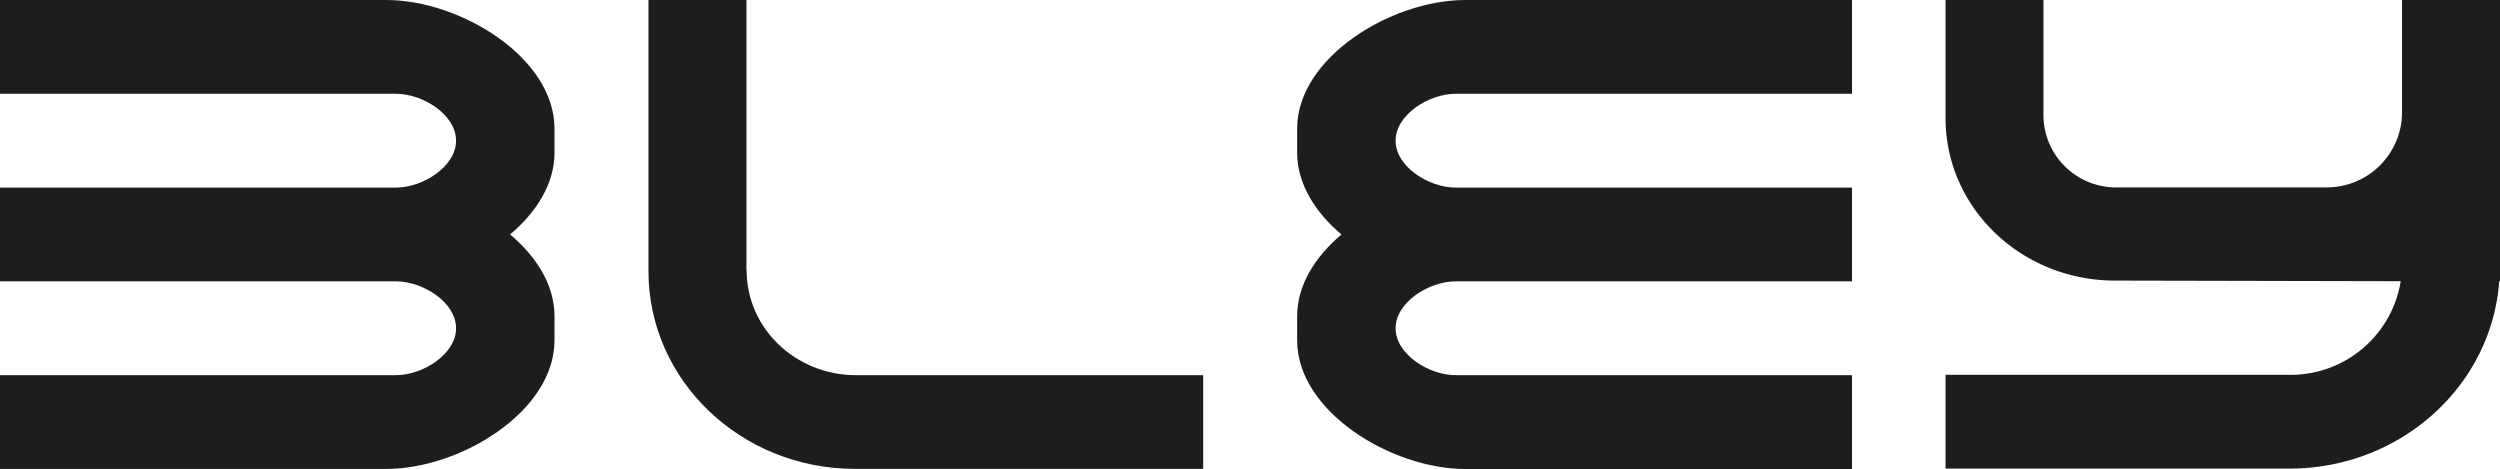
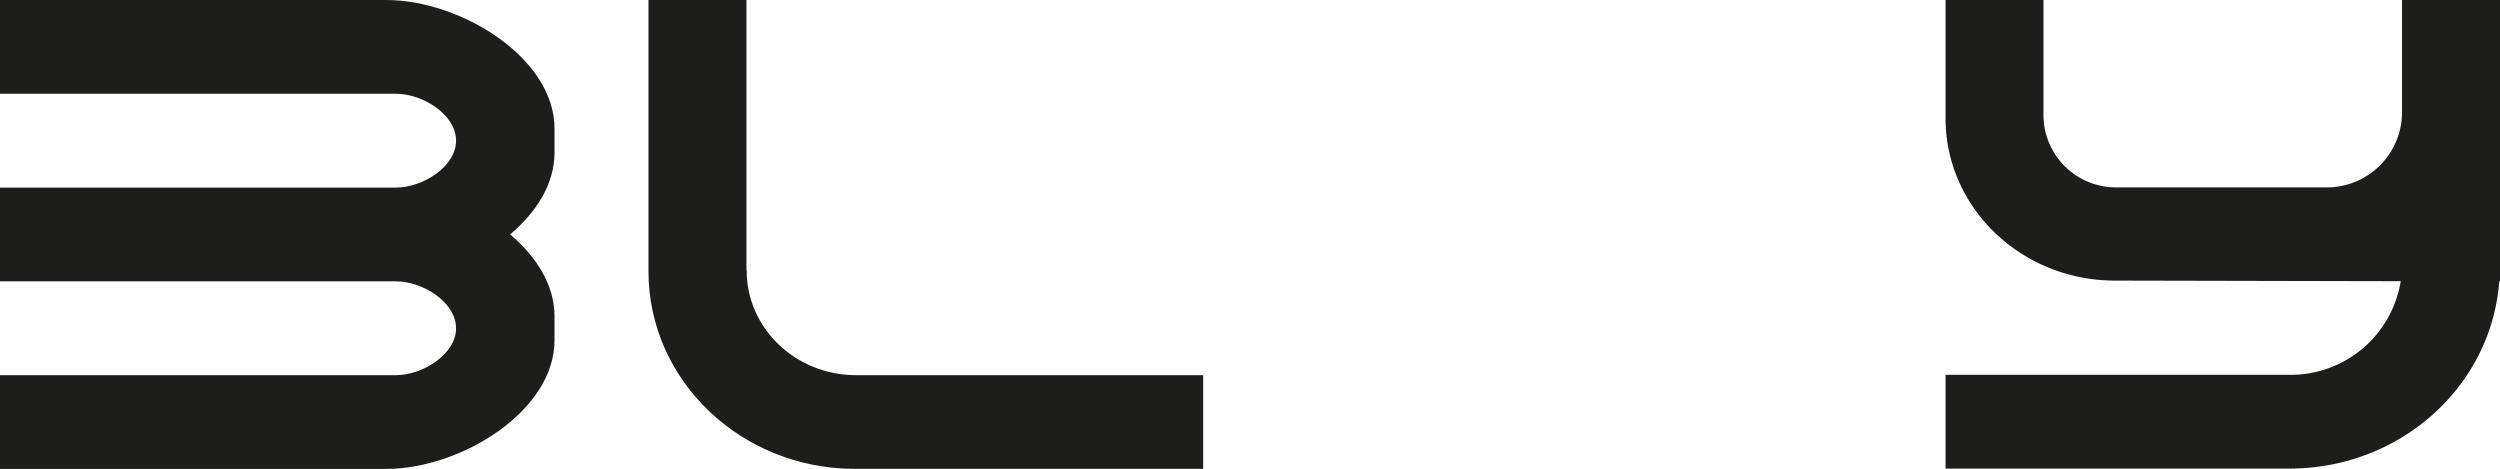
<svg xmlns="http://www.w3.org/2000/svg" viewBox="0 0 367.17 68.87">
  <defs>
    <style>.cls-1{fill:#1d1d1b;}</style>
  </defs>
  <g id="Capa_2" data-name="Capa 2">
    <g id="Capa_1-2" data-name="Capa 1">
      <path class="cls-1" d="M109.63,39.73V0H95.24V39.86c0,16,13.57,29,30.31,29h51.16V55.1h-51c-8.86,0-16.05-6.88-16.05-15.37" />
      <path class="cls-1" d="M81.44,22.44V18.88C81.44,8.46,67.62,0,56.72,0H0V13.77H58.14c4,0,8.84,3.09,8.84,6.89s-4.87,6.89-8.84,6.89H0V41.32H58.14c4,0,8.84,3.09,8.84,6.89s-4.87,6.89-8.84,6.89H0V68.87H56.72c10.9,0,24.72-8.45,24.72-18.88V46.43c0-4.55-2.64-8.73-6.52-12,3.88-3.27,6.52-7.45,6.52-12" />
      <path class="cls-1" d="M352.78,0V16.72a11.05,11.05,0,0,1-11.29,10.8H311a10.65,10.65,0,0,1-10.88-10.41V0H285.74V17.37c0,13.15,11.12,23.82,24.85,23.84l42,.09a16.37,16.37,0,0,1-16.44,13.75H285.74V68.82h50.5c16.35,0,29.7-12.15,30.82-27.52h.11V0Z" />
-       <path class="cls-1" d="M190.51,46.43V50c0,10.43,13.82,18.88,24.71,18.88H272V55.1H213.81c-4,0-8.84-3.09-8.84-6.89s4.87-6.89,8.84-6.89H272V27.55H213.81c-4,0-8.84-3.08-8.84-6.89s4.87-6.89,8.84-6.89H272V0H215.22c-10.89,0-24.71,8.46-24.71,18.88v3.56c0,4.55,2.64,8.73,6.51,12-3.87,3.26-6.51,7.44-6.51,12" />
    </g>
  </g>
</svg>